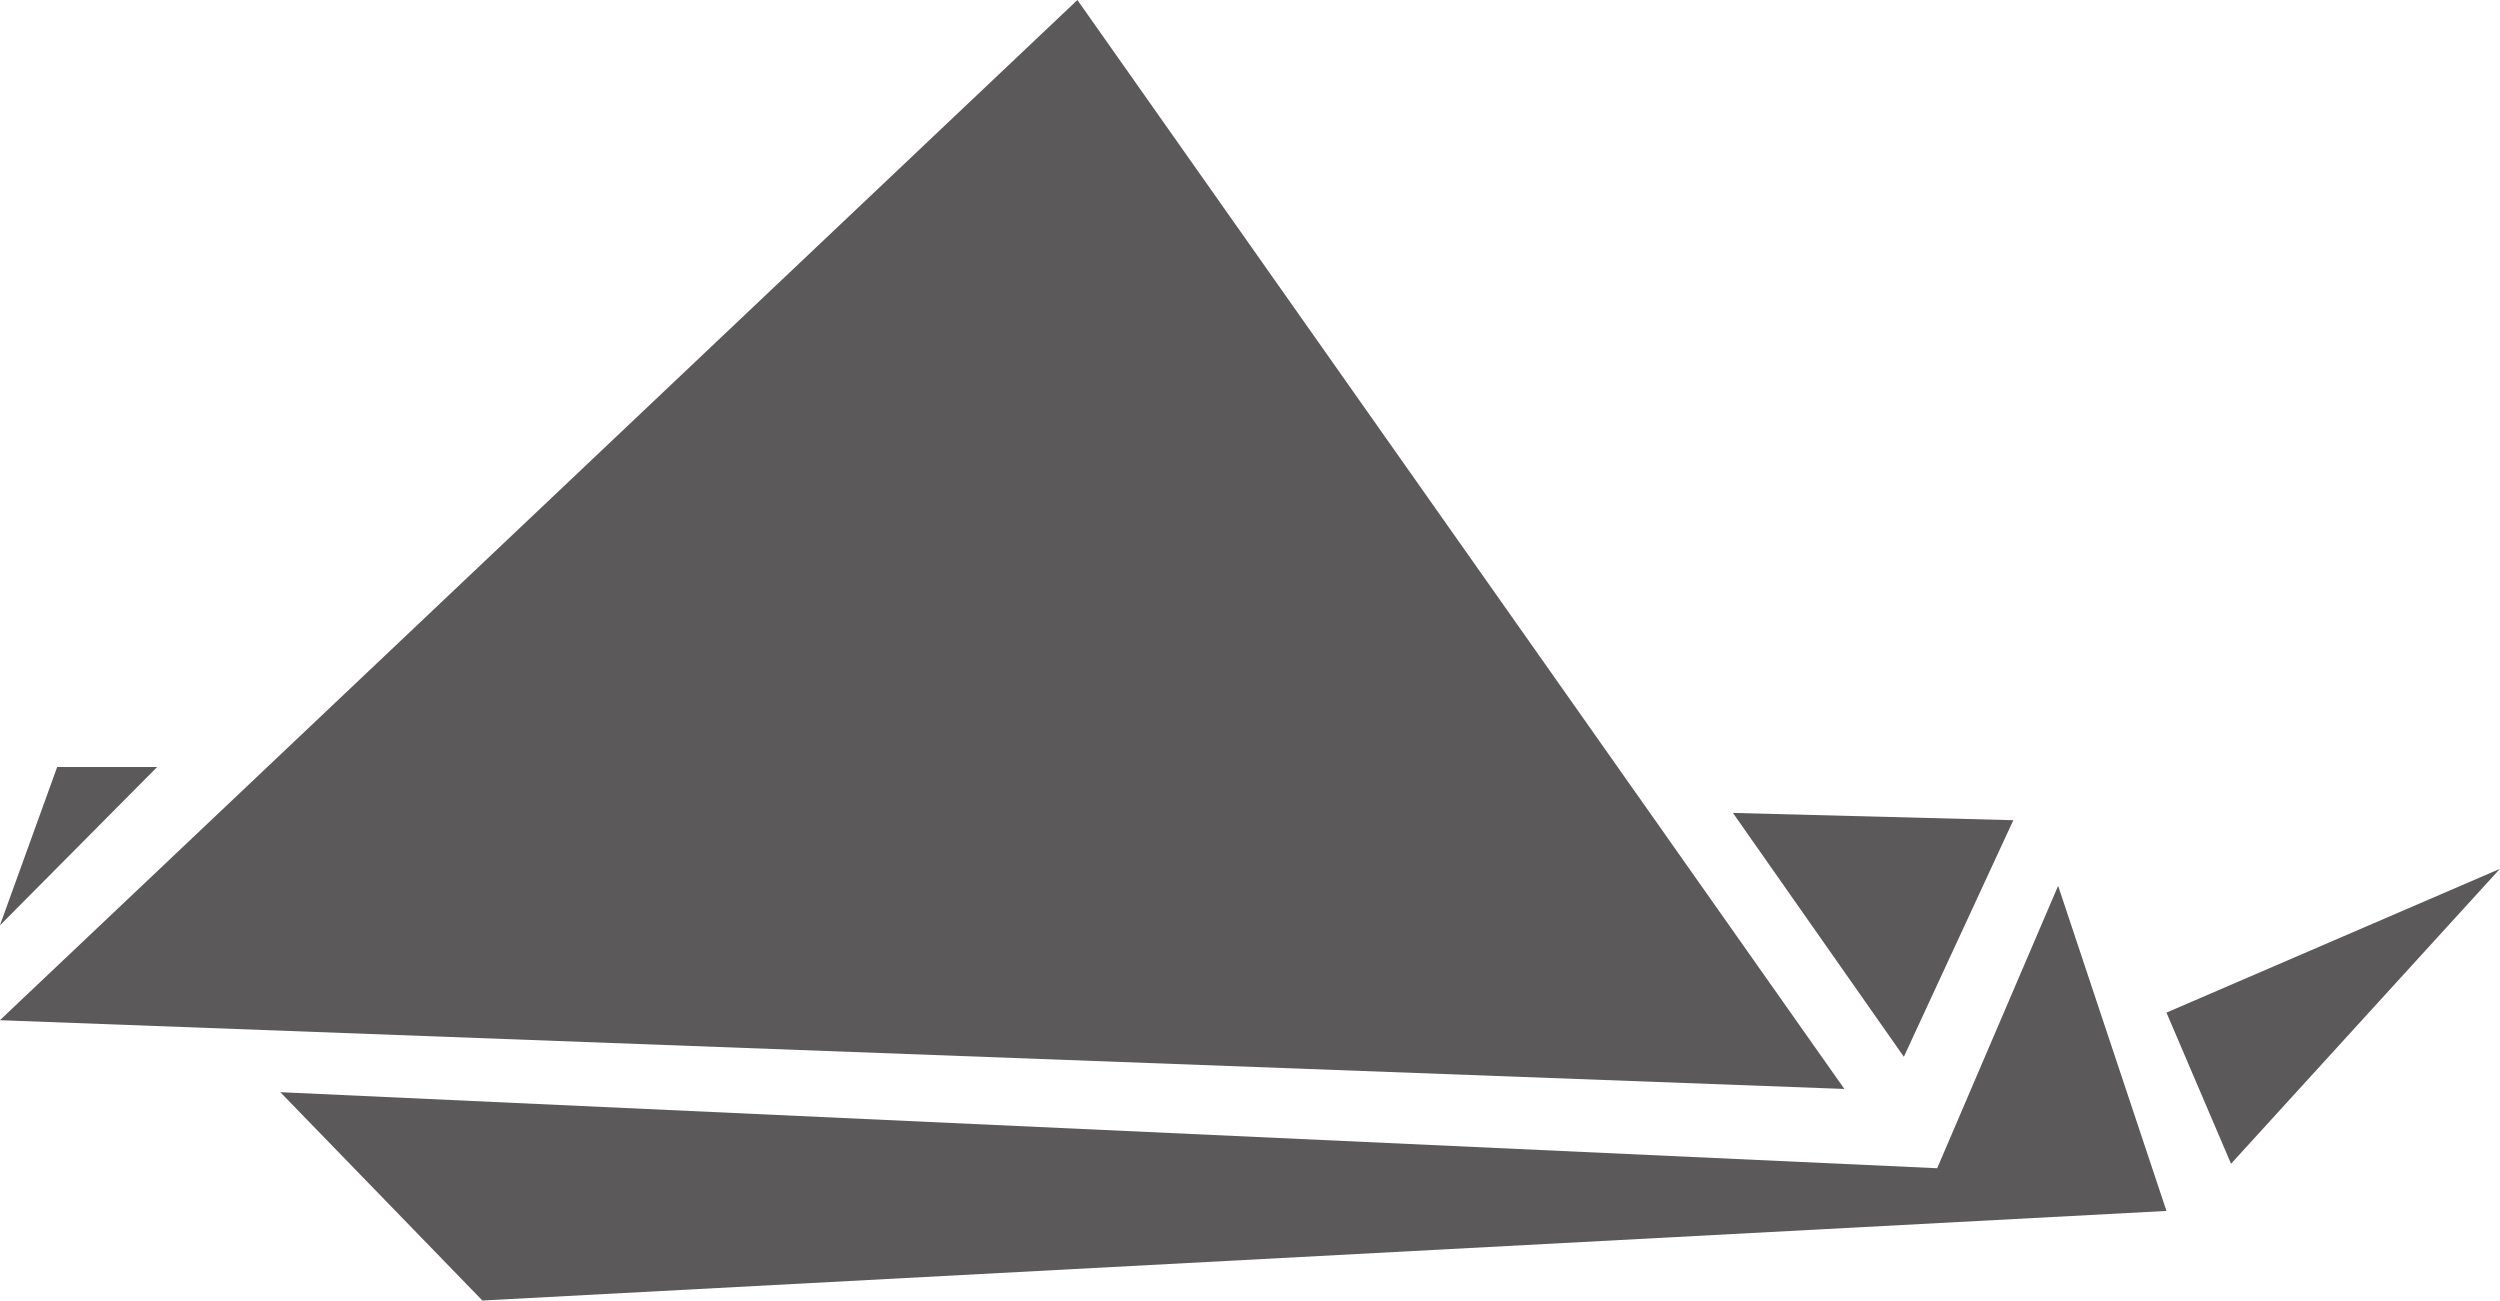
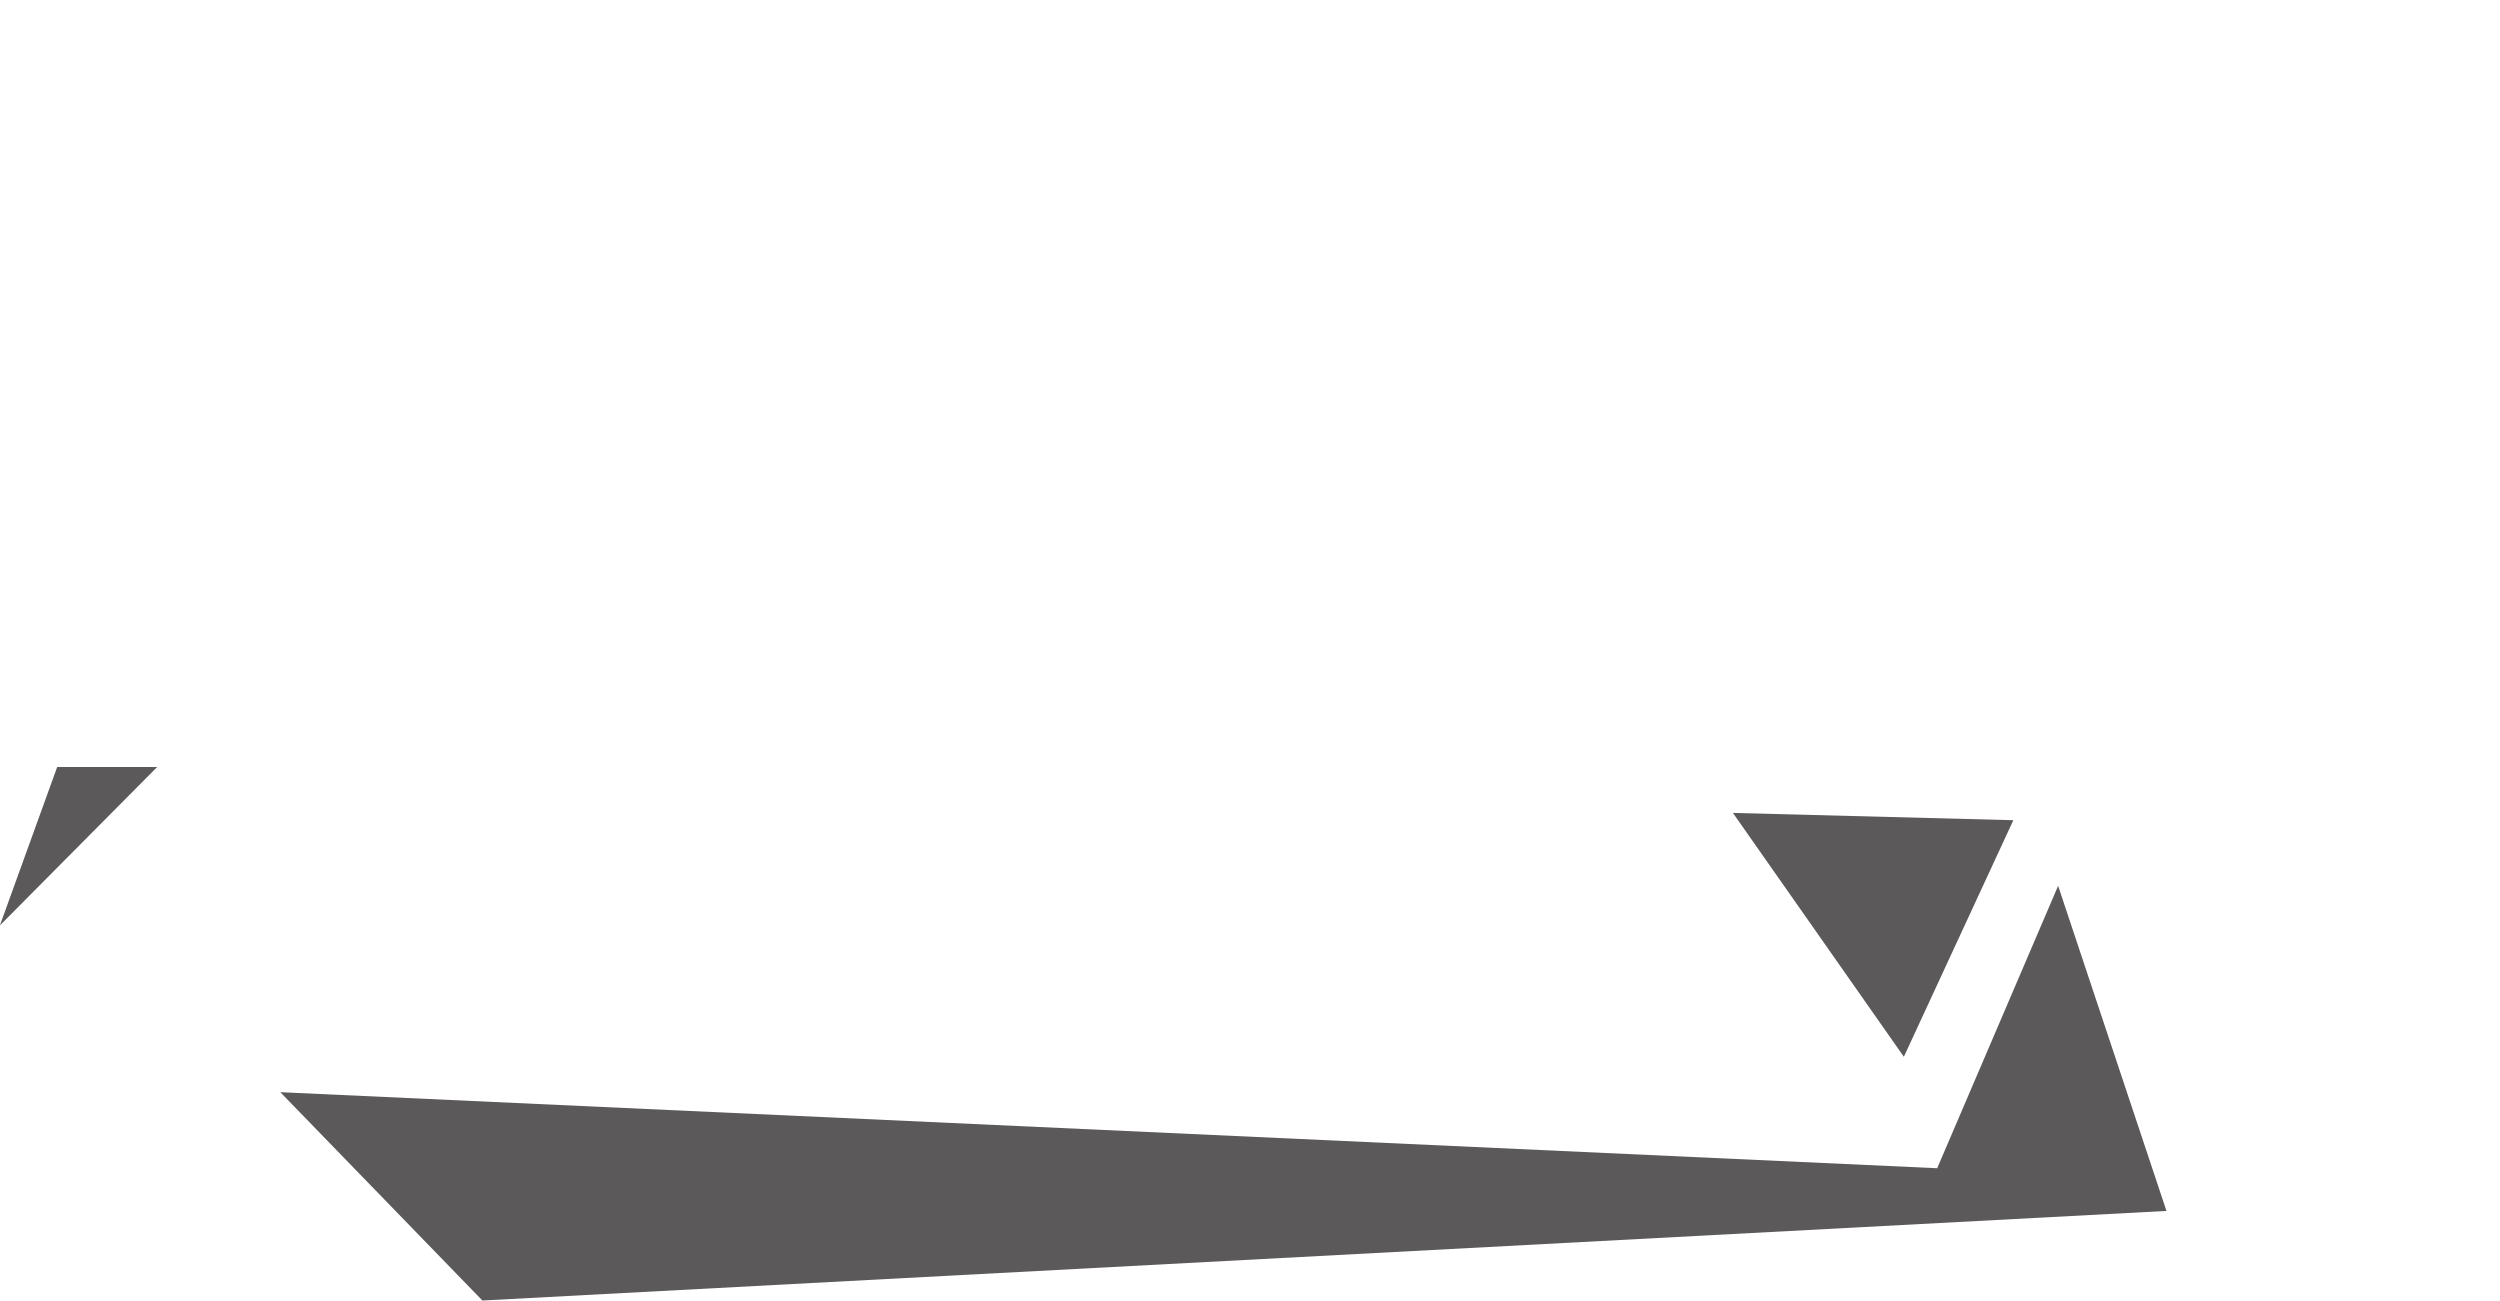
<svg xmlns="http://www.w3.org/2000/svg" width="24" height="12.486" viewBox="0 0 24 12.486">
  <g id="Raggruppa_331" data-name="Raggruppa 331" transform="translate(-781.76 -231.891)">
    <path id="Tracciato_199" data-name="Tracciato 199" d="M3359.759,252.912l.55-1.521h.96Z" transform="translate(-2578 -12.137)" fill="#5b595a" />
-     <path id="Tracciato_200" data-name="Tracciato 200" d="M3359.759,249.685l17.707.66-7.363-10.454Z" transform="translate(-2578 -8)" fill="#5b595a" />
    <path id="Tracciato_201" data-name="Tracciato 201" d="M3385.744,252.079l1.641,2.341,1.051-2.271Z" transform="translate(-2587.348 -12.384)" fill="#5b595a" />
    <path id="Tracciato_202" data-name="Tracciato 202" d="M3381.03,253.173l1.04,3.121-16.167.86-1.94-2,15.906.73Z" transform="translate(-2579.512 -12.778)" fill="#5b595a" />
-     <path id="Tracciato_203" data-name="Tracciato 203" d="M3392.244,254.3l.62,1.451,2.581-2.831Z" transform="translate(-2589.686 -12.688)" fill="#5b595a" />
  </g>
</svg>